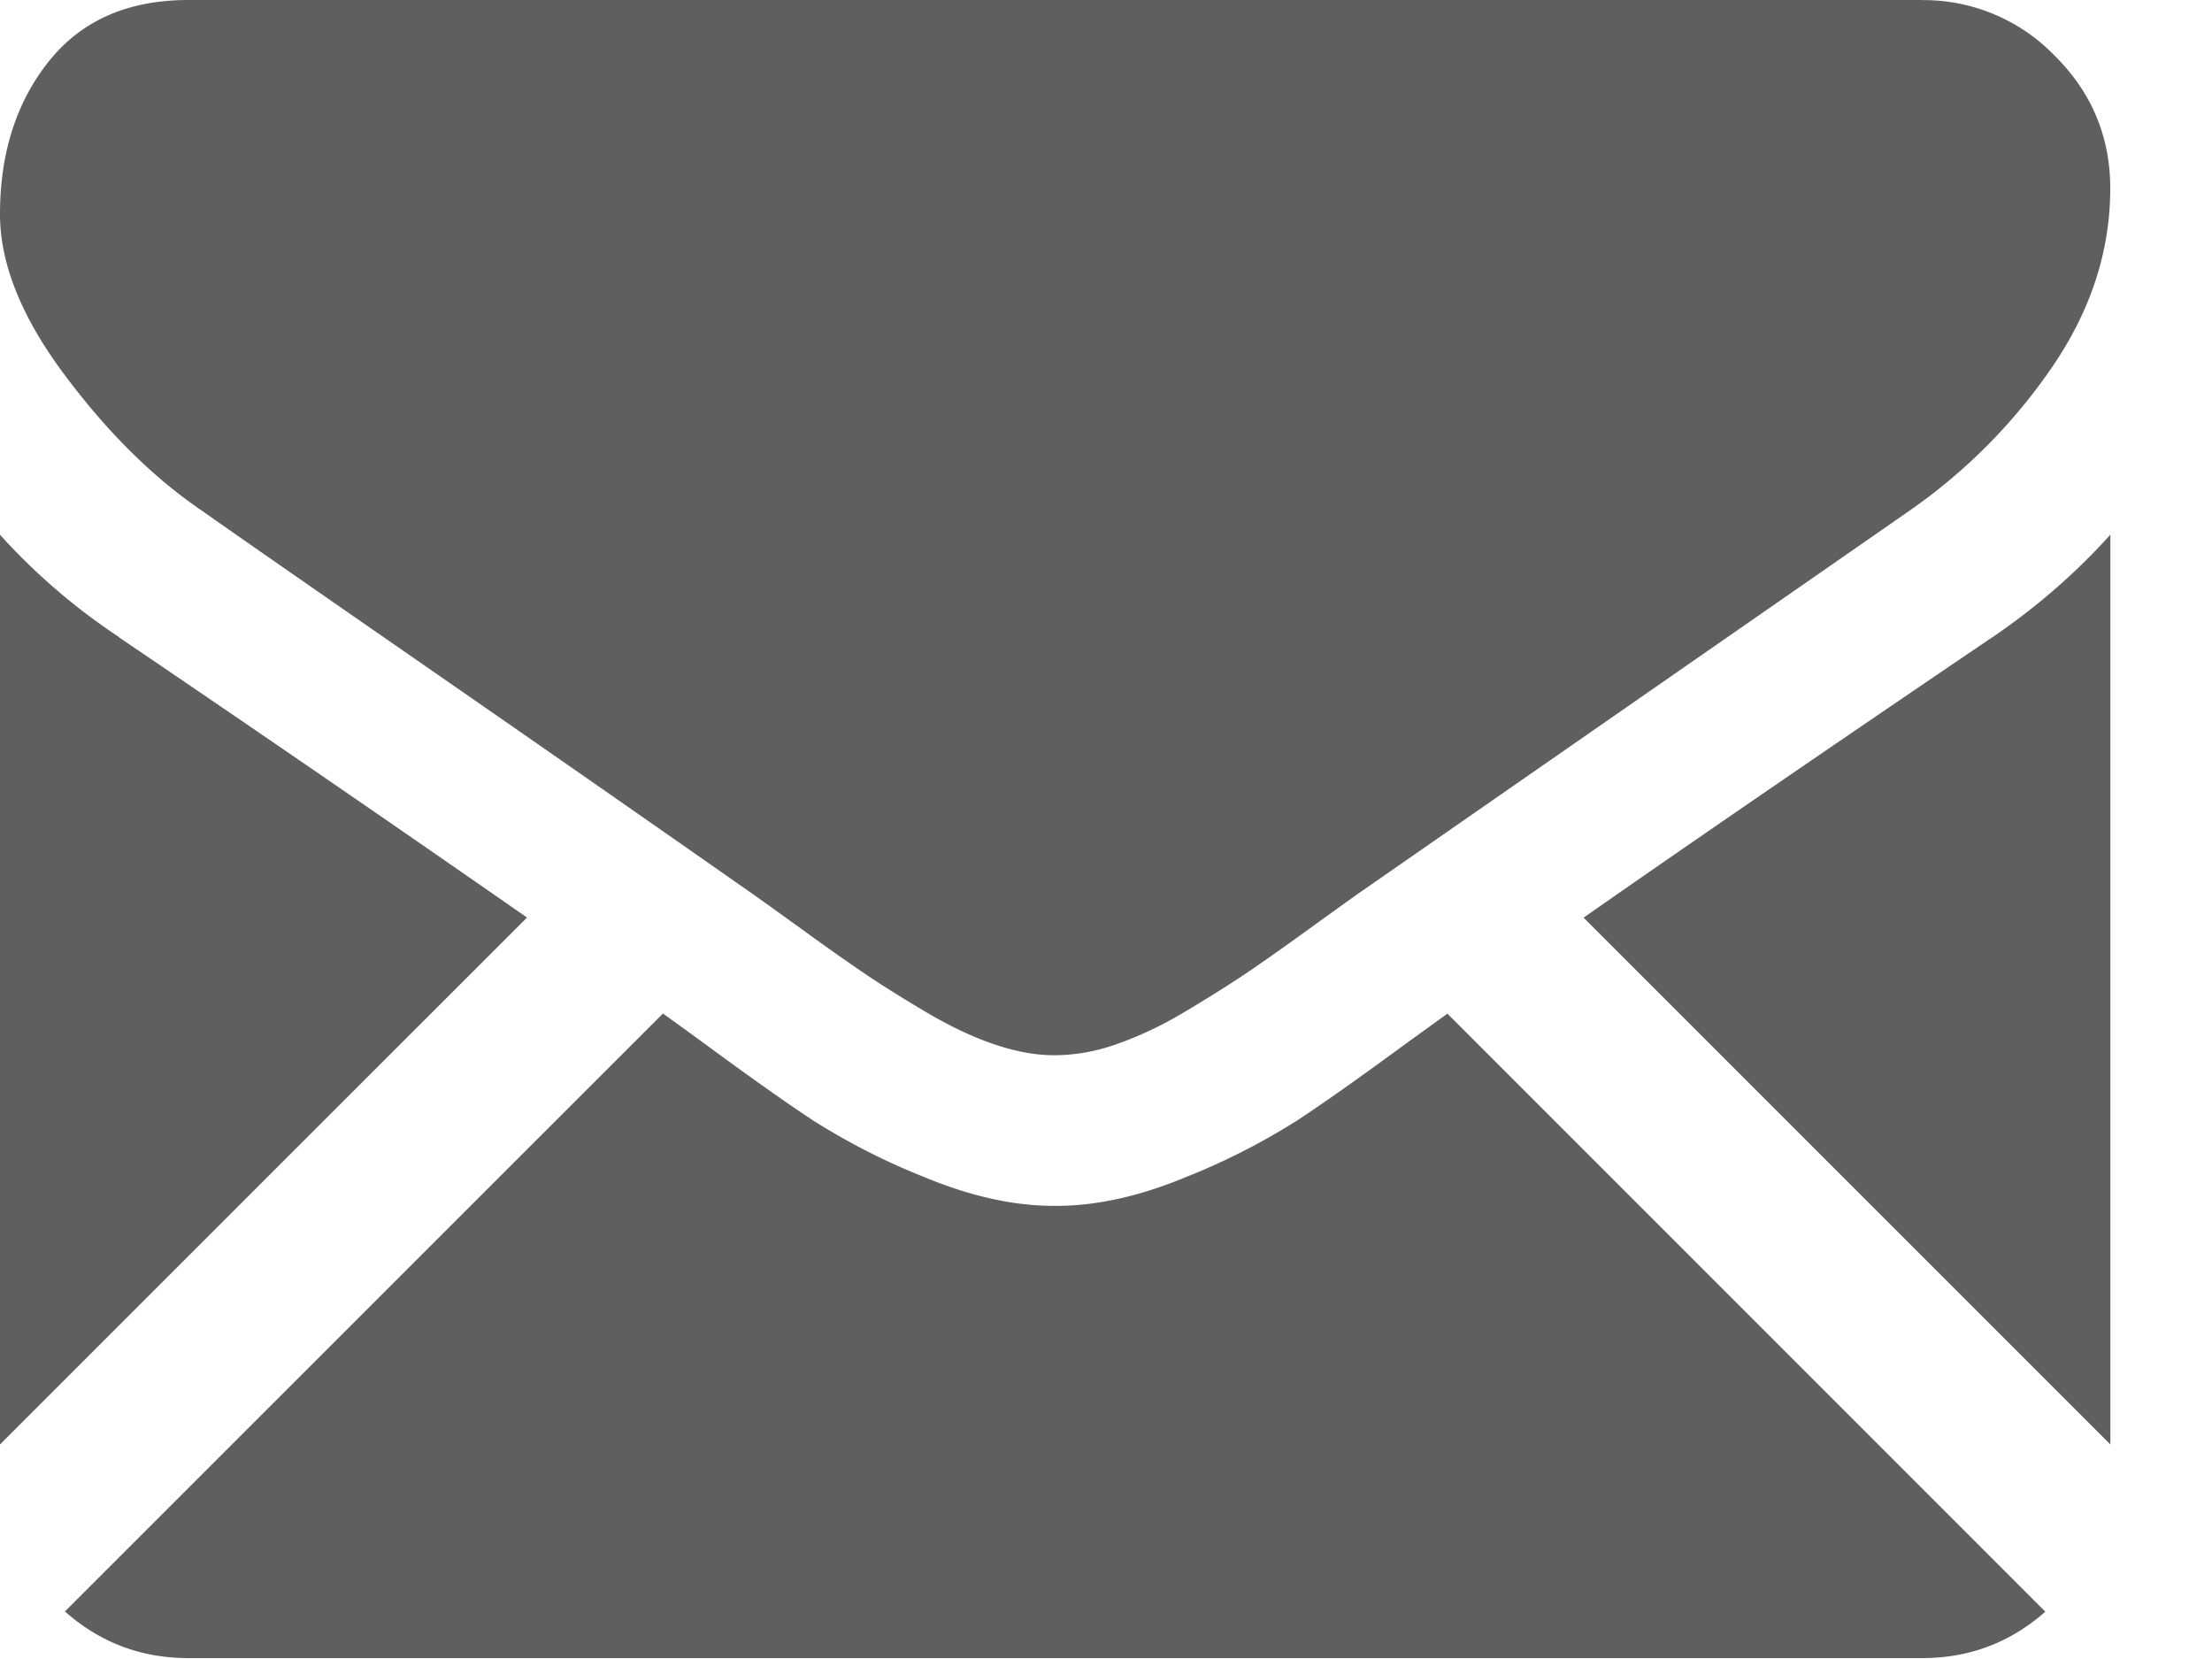
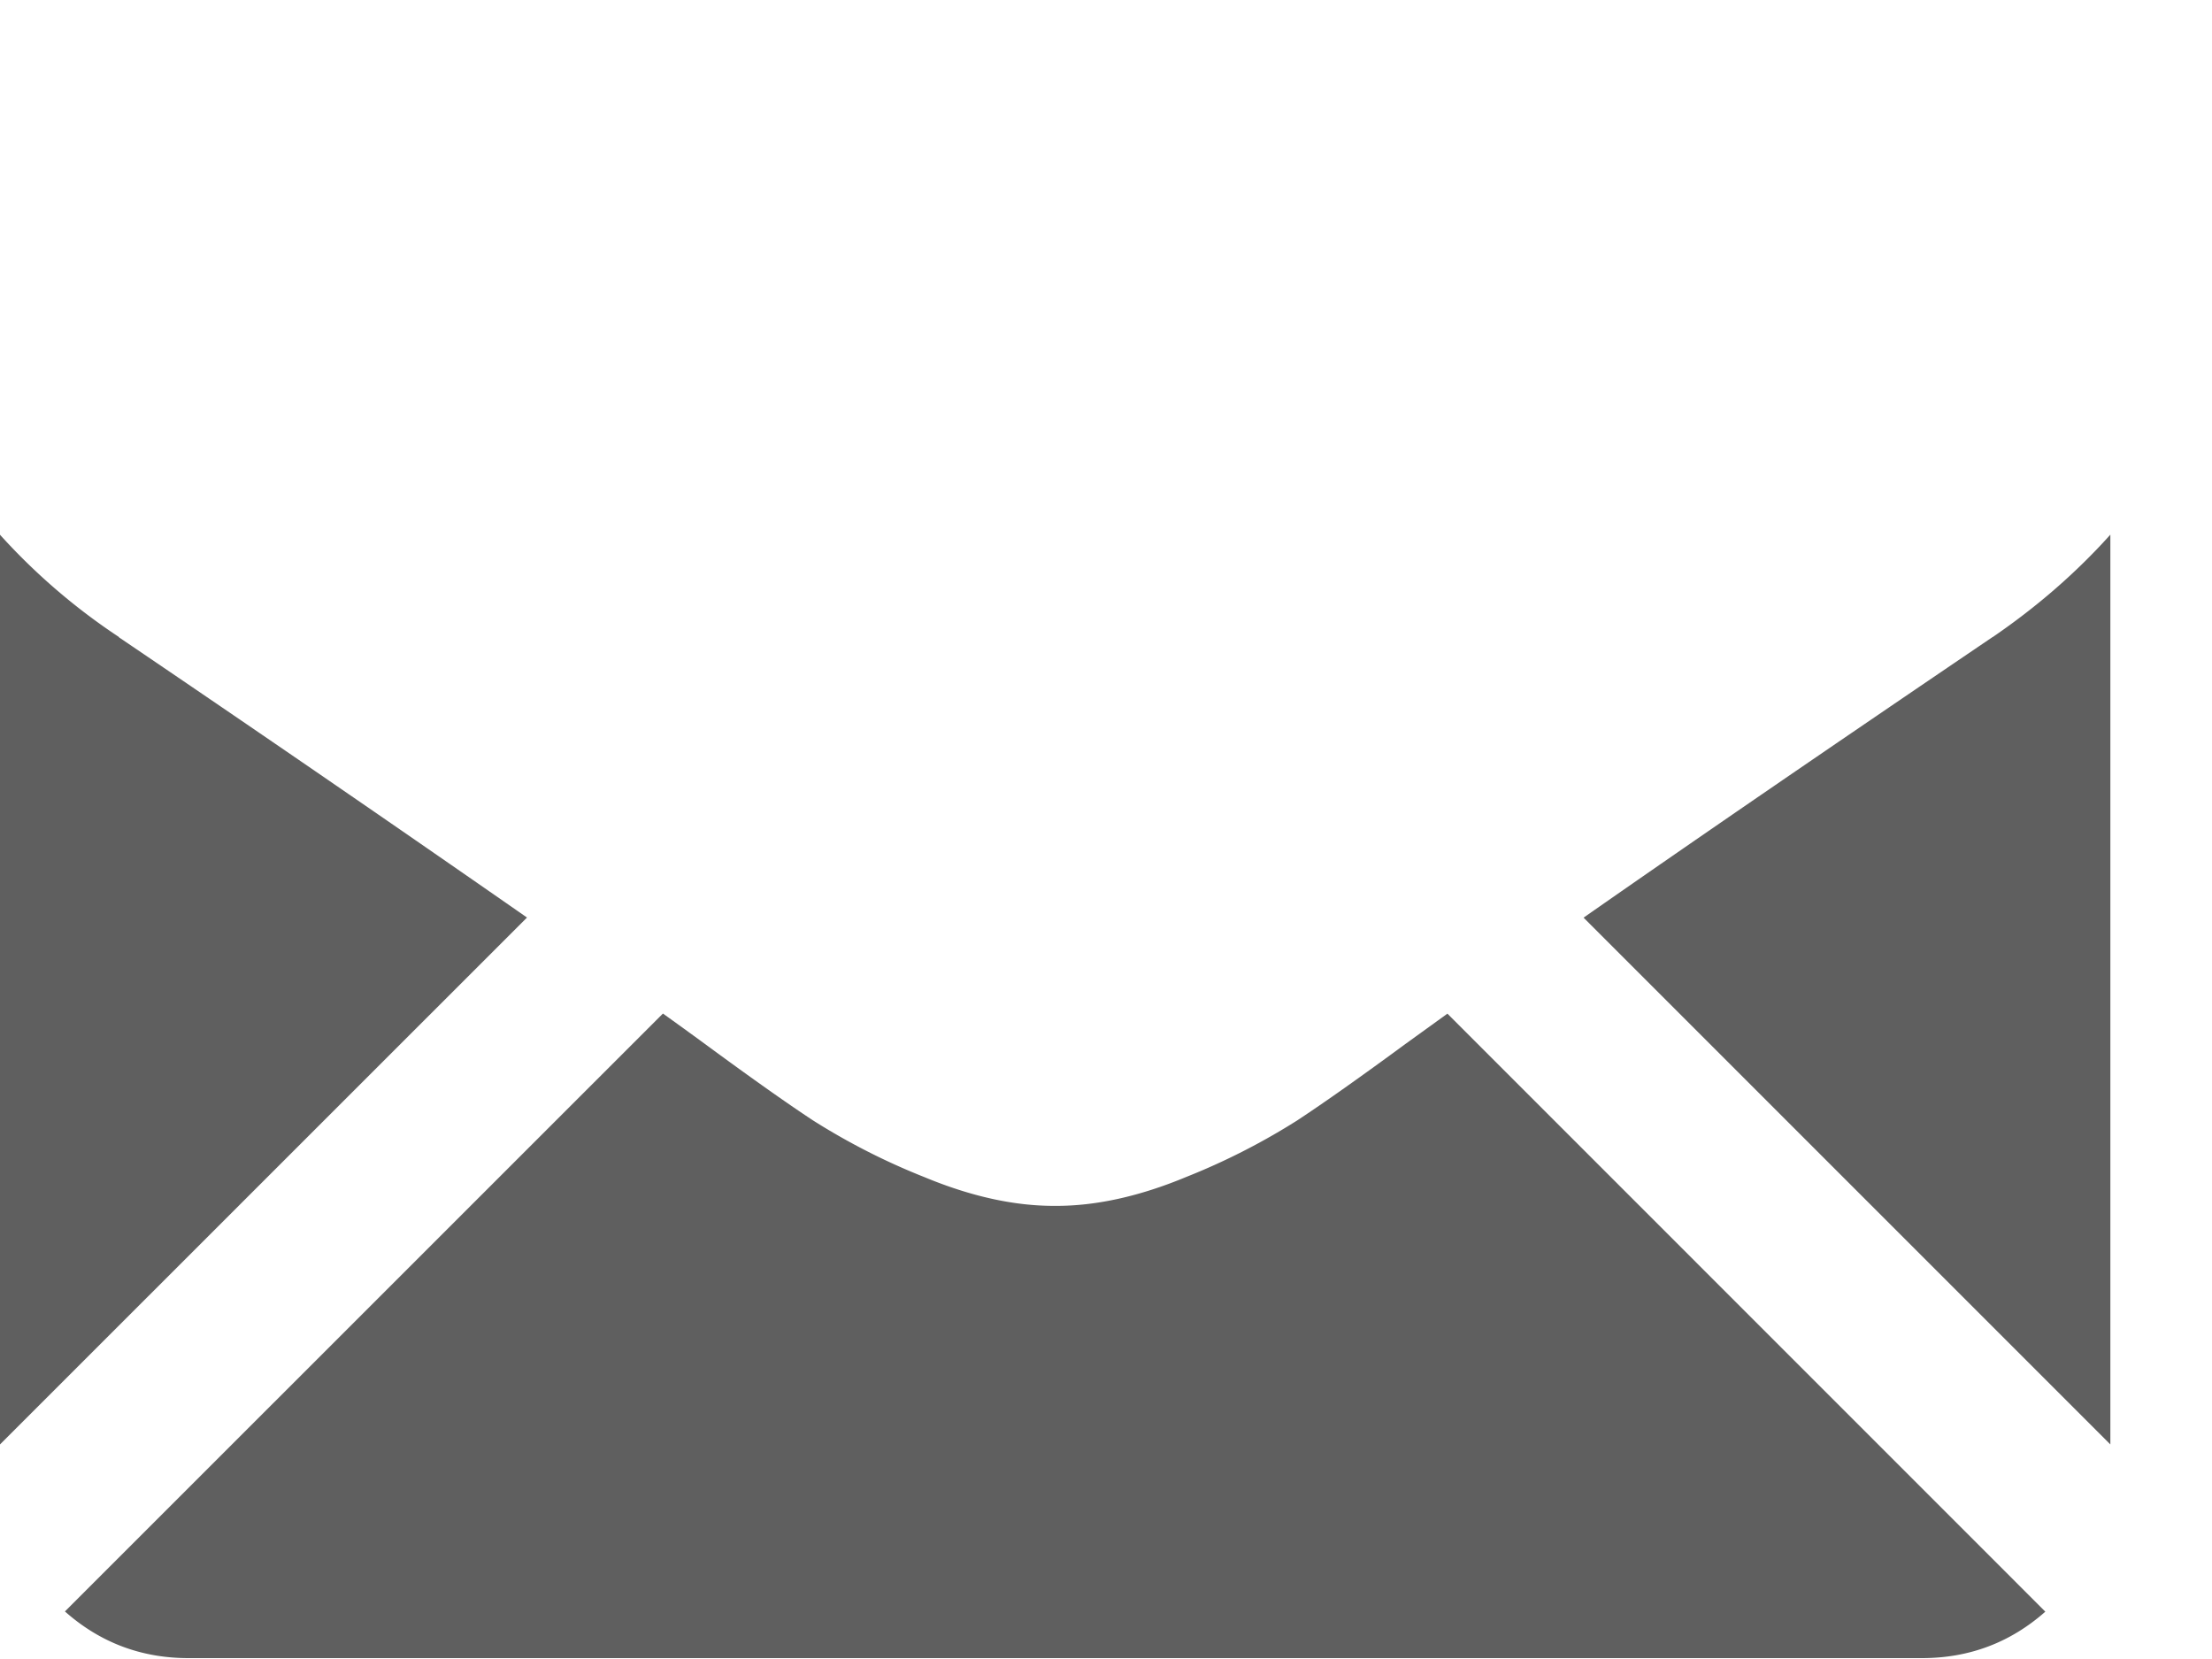
<svg xmlns="http://www.w3.org/2000/svg" width="20" height="15">
  <path fill="none" d="M-1-1h582v402H-1z" />
  <path fill="#5f5f5f" d="M17.377 14.992c.429 0 .8-.141 1.116-.42l-5.406-5.407-.374.27c-.404.297-.733.53-.985.696a6.064 6.064 0 0 1-1.006.512c-.419.174-.81.26-1.171.26H9.53c-.363 0-.753-.086-1.172-.26a6.05 6.05 0 0 1-1.006-.512c-.252-.166-.58-.399-.985-.697a46.759 46.759 0 0 0-.373-.27L.587 14.57c.316.28.688.422 1.117.422h15.673zM1.076 5.76A5.645 5.645 0 0 1 0 4.835v8.225l4.765-4.764a356.61 356.61 0 0 0-3.69-2.534zm16.94 0c-1.45.983-2.683 1.828-3.698 2.537l4.763 4.763V4.834c-.306.341-.66.65-1.065.927z" />
-   <path fill="#5f5f5f" d="M17.377 0H1.704C1.157 0 .737.185.442.554.147.924 0 1.384 0 1.938c0 .447.195.932.586 1.454.39.522.805.931 1.246 1.23.24.17.968.676 2.182 1.517a704.996 704.996 0 0 1 2.79 1.943l.159.113.294.212c.23.167.422.302.575.405.152.103.337.218.553.346.217.127.421.223.613.287.191.064.369.096.532.096h.021a1.7 1.7 0 0 0 .533-.096 3.31 3.31 0 0 0 .612-.287c.216-.128.4-.244.554-.346.152-.103.344-.238.575-.405a76.608 76.608 0 0 1 .452-.325l1.078-.749 3.905-2.712a5.063 5.063 0 0 0 1.3-1.31c.347-.51.52-1.046.52-1.607 0-.468-.168-.87-.505-1.203a1.647 1.647 0 0 0-1.198-.5z" />
</svg>